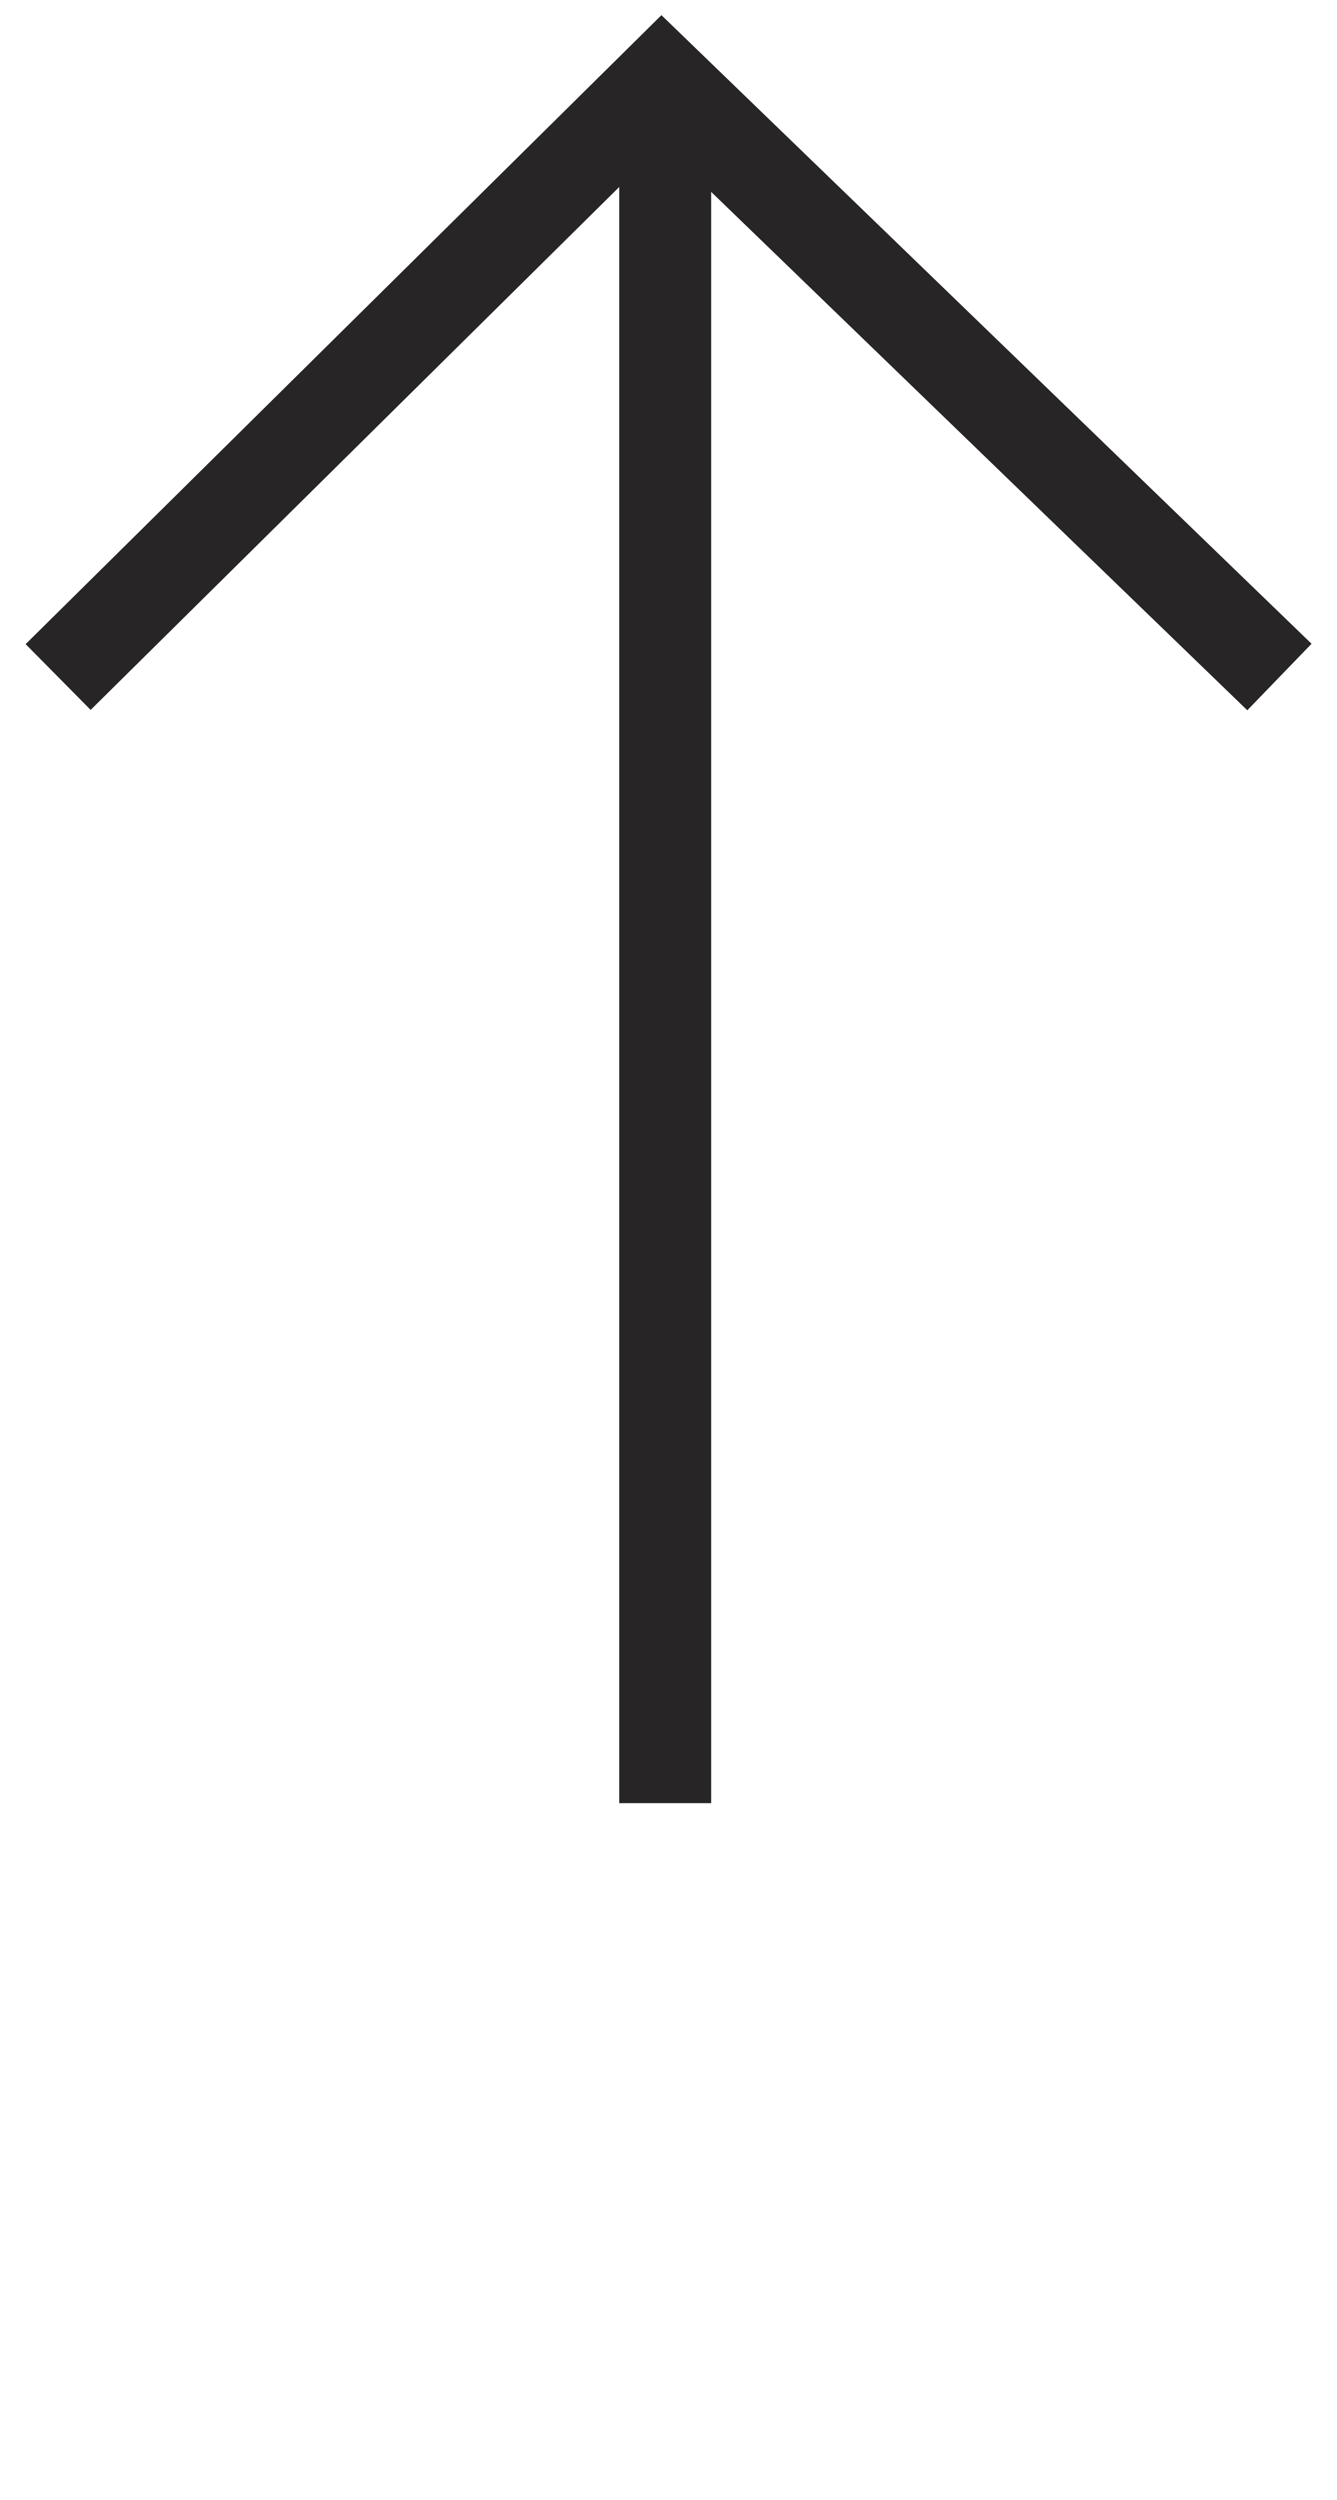
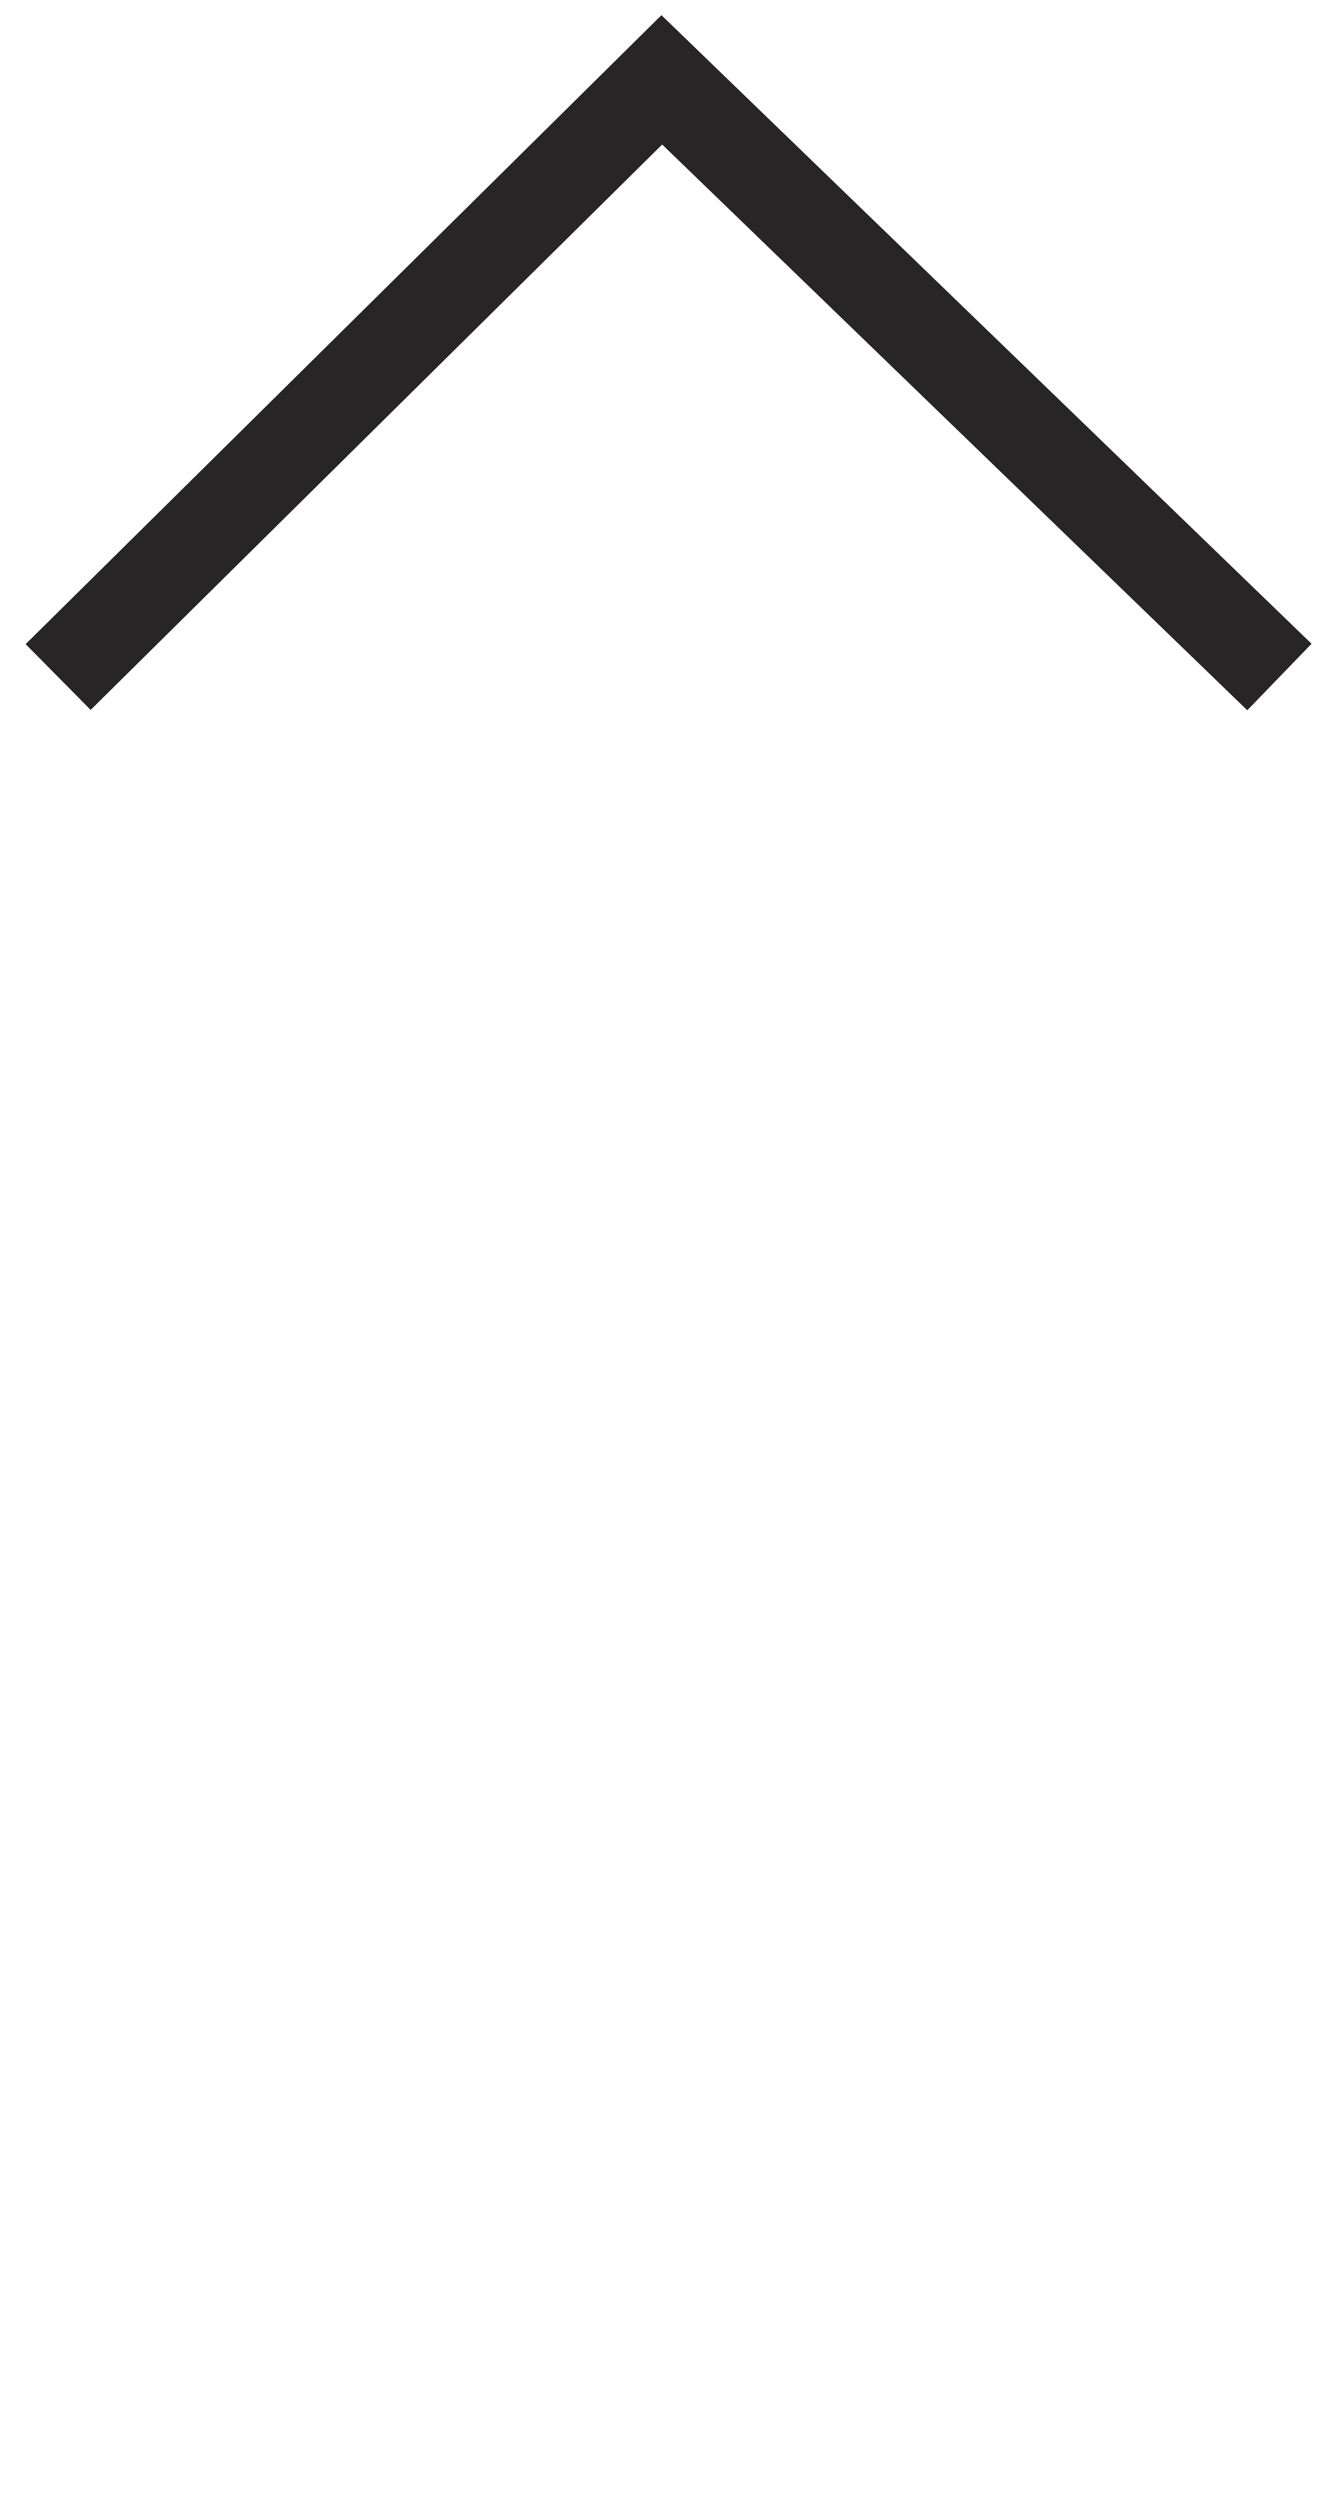
<svg xmlns="http://www.w3.org/2000/svg" width="107" height="200" viewBox="0 0 107 200" fill="none">
-   <path d="M53.236 144.256V6.387" stroke="#272526" stroke-width="7.357" />
  <path d="M4.653 54.163L52.964 6.387L102.392 54.163" stroke="#272526" stroke-width="7.4" />
</svg>